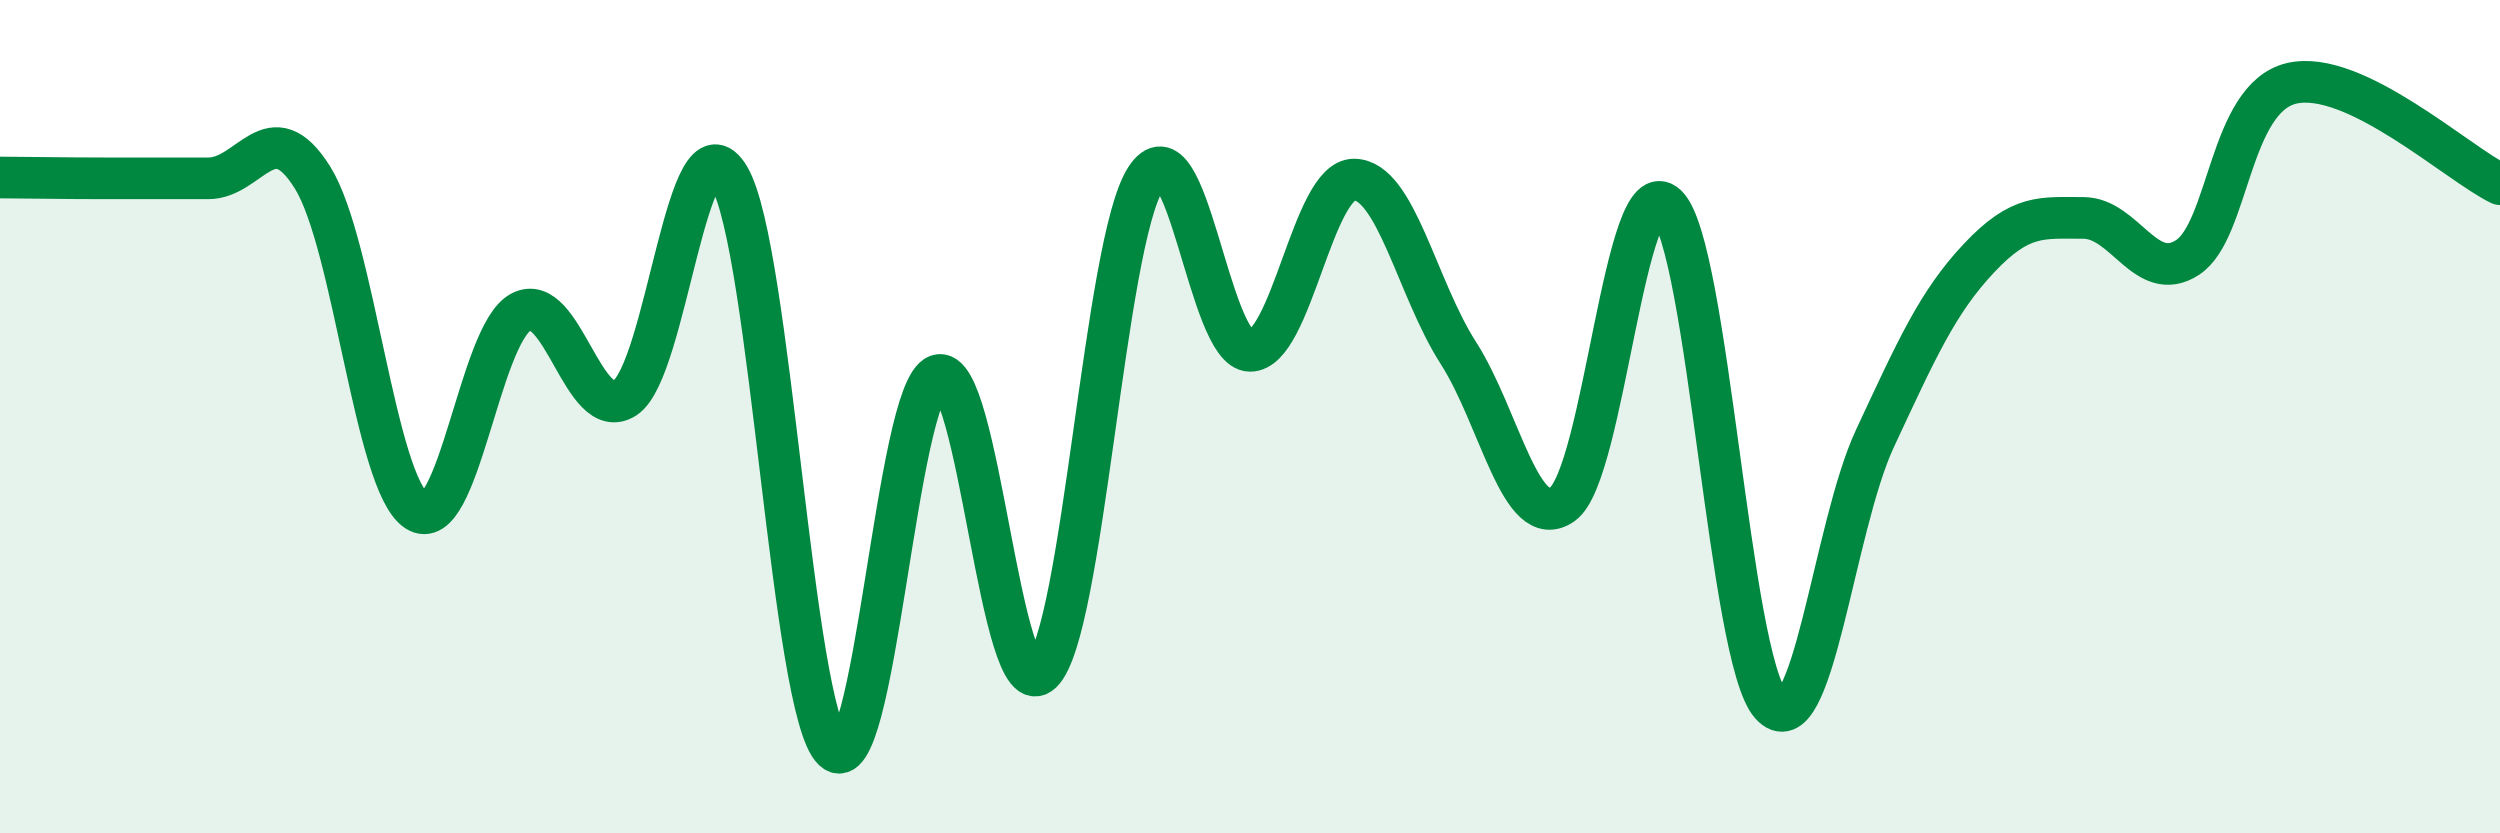
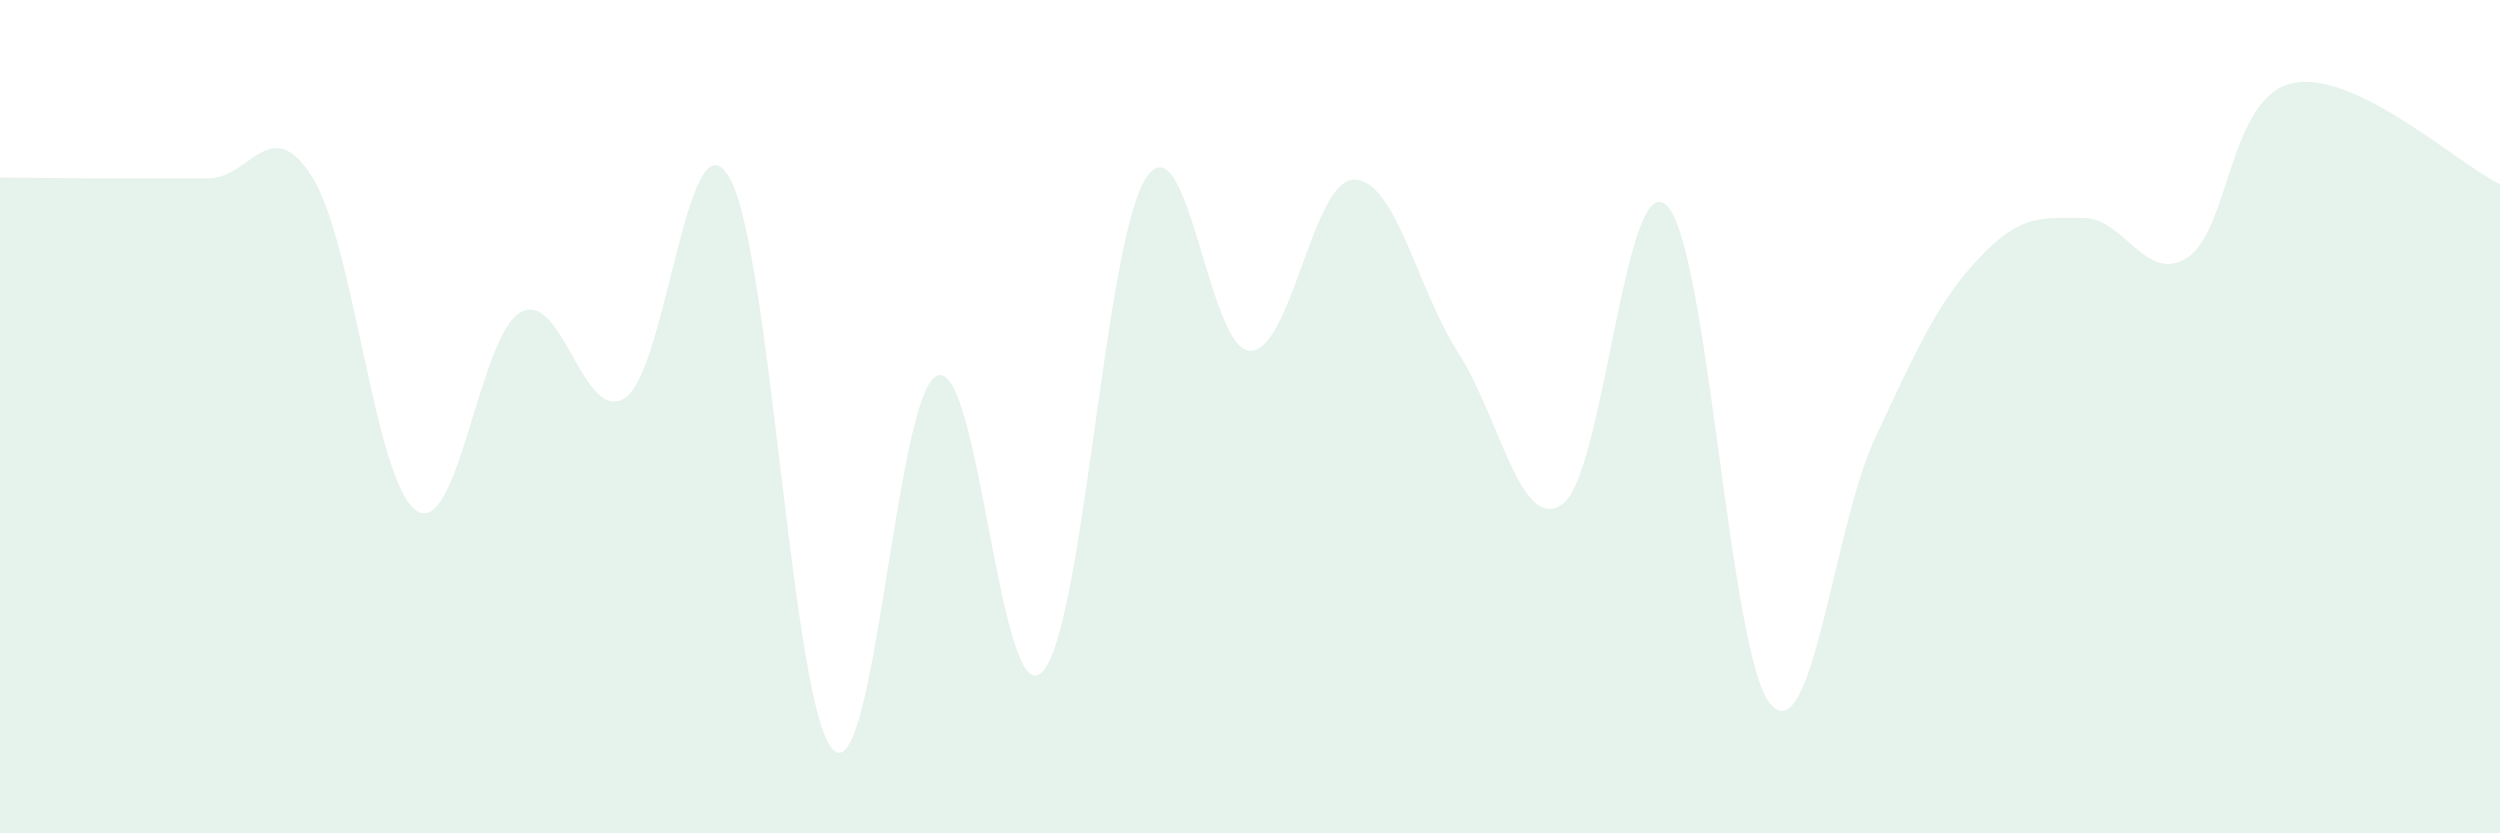
<svg xmlns="http://www.w3.org/2000/svg" width="60" height="20" viewBox="0 0 60 20">
  <path d="M 0,4.26 C 0.5,4.26 1.5,4.28 2.5,4.28 C 3.5,4.28 4,4.28 5,4.28 C 6,4.28 6.5,2.66 7.5,4.26 C 8.5,5.86 9,11.61 10,12.26 C 11,12.91 11.5,8.03 12.5,7.49 C 13.5,6.95 14,10.2 15,9.55 C 16,8.9 16.5,2.56 17.5,4.25 C 18.5,5.94 19,17.05 20,18 C 21,18.95 21.5,9.38 22.5,9.01 C 23.5,8.64 24,17.09 25,16.14 C 26,15.19 26.5,5.82 27.5,4.28 C 28.5,2.74 29,8.41 30,8.42 C 31,8.43 31.5,4.3 32.5,4.31 C 33.5,4.32 34,6.91 35,8.47 C 36,10.03 36.5,12.81 37.5,12.1 C 38.5,11.39 39,3.97 40,4.93 C 41,5.89 41.5,15.79 42.5,16.91 C 43.5,18.03 44,12.66 45,10.52 C 46,8.38 46.5,7.25 47.5,6.19 C 48.5,5.13 49,5.23 50,5.23 C 51,5.23 51.5,6.83 52.5,6.18 C 53.5,5.53 53.5,2.35 55,2 C 56.5,1.65 59,3.94 60,4.42L60 20L0 20Z" fill="#008740" opacity="0.1" stroke-linecap="round" stroke-linejoin="round" />
-   <path d="M 0,4.26 C 0.5,4.26 1.5,4.28 2.5,4.28 C 3.5,4.28 4,4.28 5,4.28 C 6,4.28 6.5,2.66 7.5,4.26 C 8.5,5.86 9,11.61 10,12.26 C 11,12.91 11.5,8.03 12.5,7.49 C 13.5,6.95 14,10.2 15,9.55 C 16,8.9 16.5,2.56 17.5,4.25 C 18.5,5.94 19,17.05 20,18 C 21,18.95 21.5,9.38 22.5,9.01 C 23.5,8.64 24,17.09 25,16.14 C 26,15.19 26.5,5.82 27.5,4.28 C 28.5,2.74 29,8.41 30,8.42 C 31,8.43 31.5,4.3 32.5,4.31 C 33.5,4.32 34,6.91 35,8.47 C 36,10.03 36.5,12.81 37.5,12.1 C 38.5,11.39 39,3.97 40,4.93 C 41,5.89 41.5,15.79 42.5,16.91 C 43.5,18.03 44,12.66 45,10.52 C 46,8.38 46.5,7.25 47.5,6.19 C 48.5,5.13 49,5.23 50,5.23 C 51,5.23 51.5,6.83 52.5,6.18 C 53.5,5.53 53.5,2.35 55,2 C 56.5,1.65 59,3.94 60,4.42" stroke="#008740" stroke-width="1" fill="none" stroke-linecap="round" stroke-linejoin="round" />
</svg>